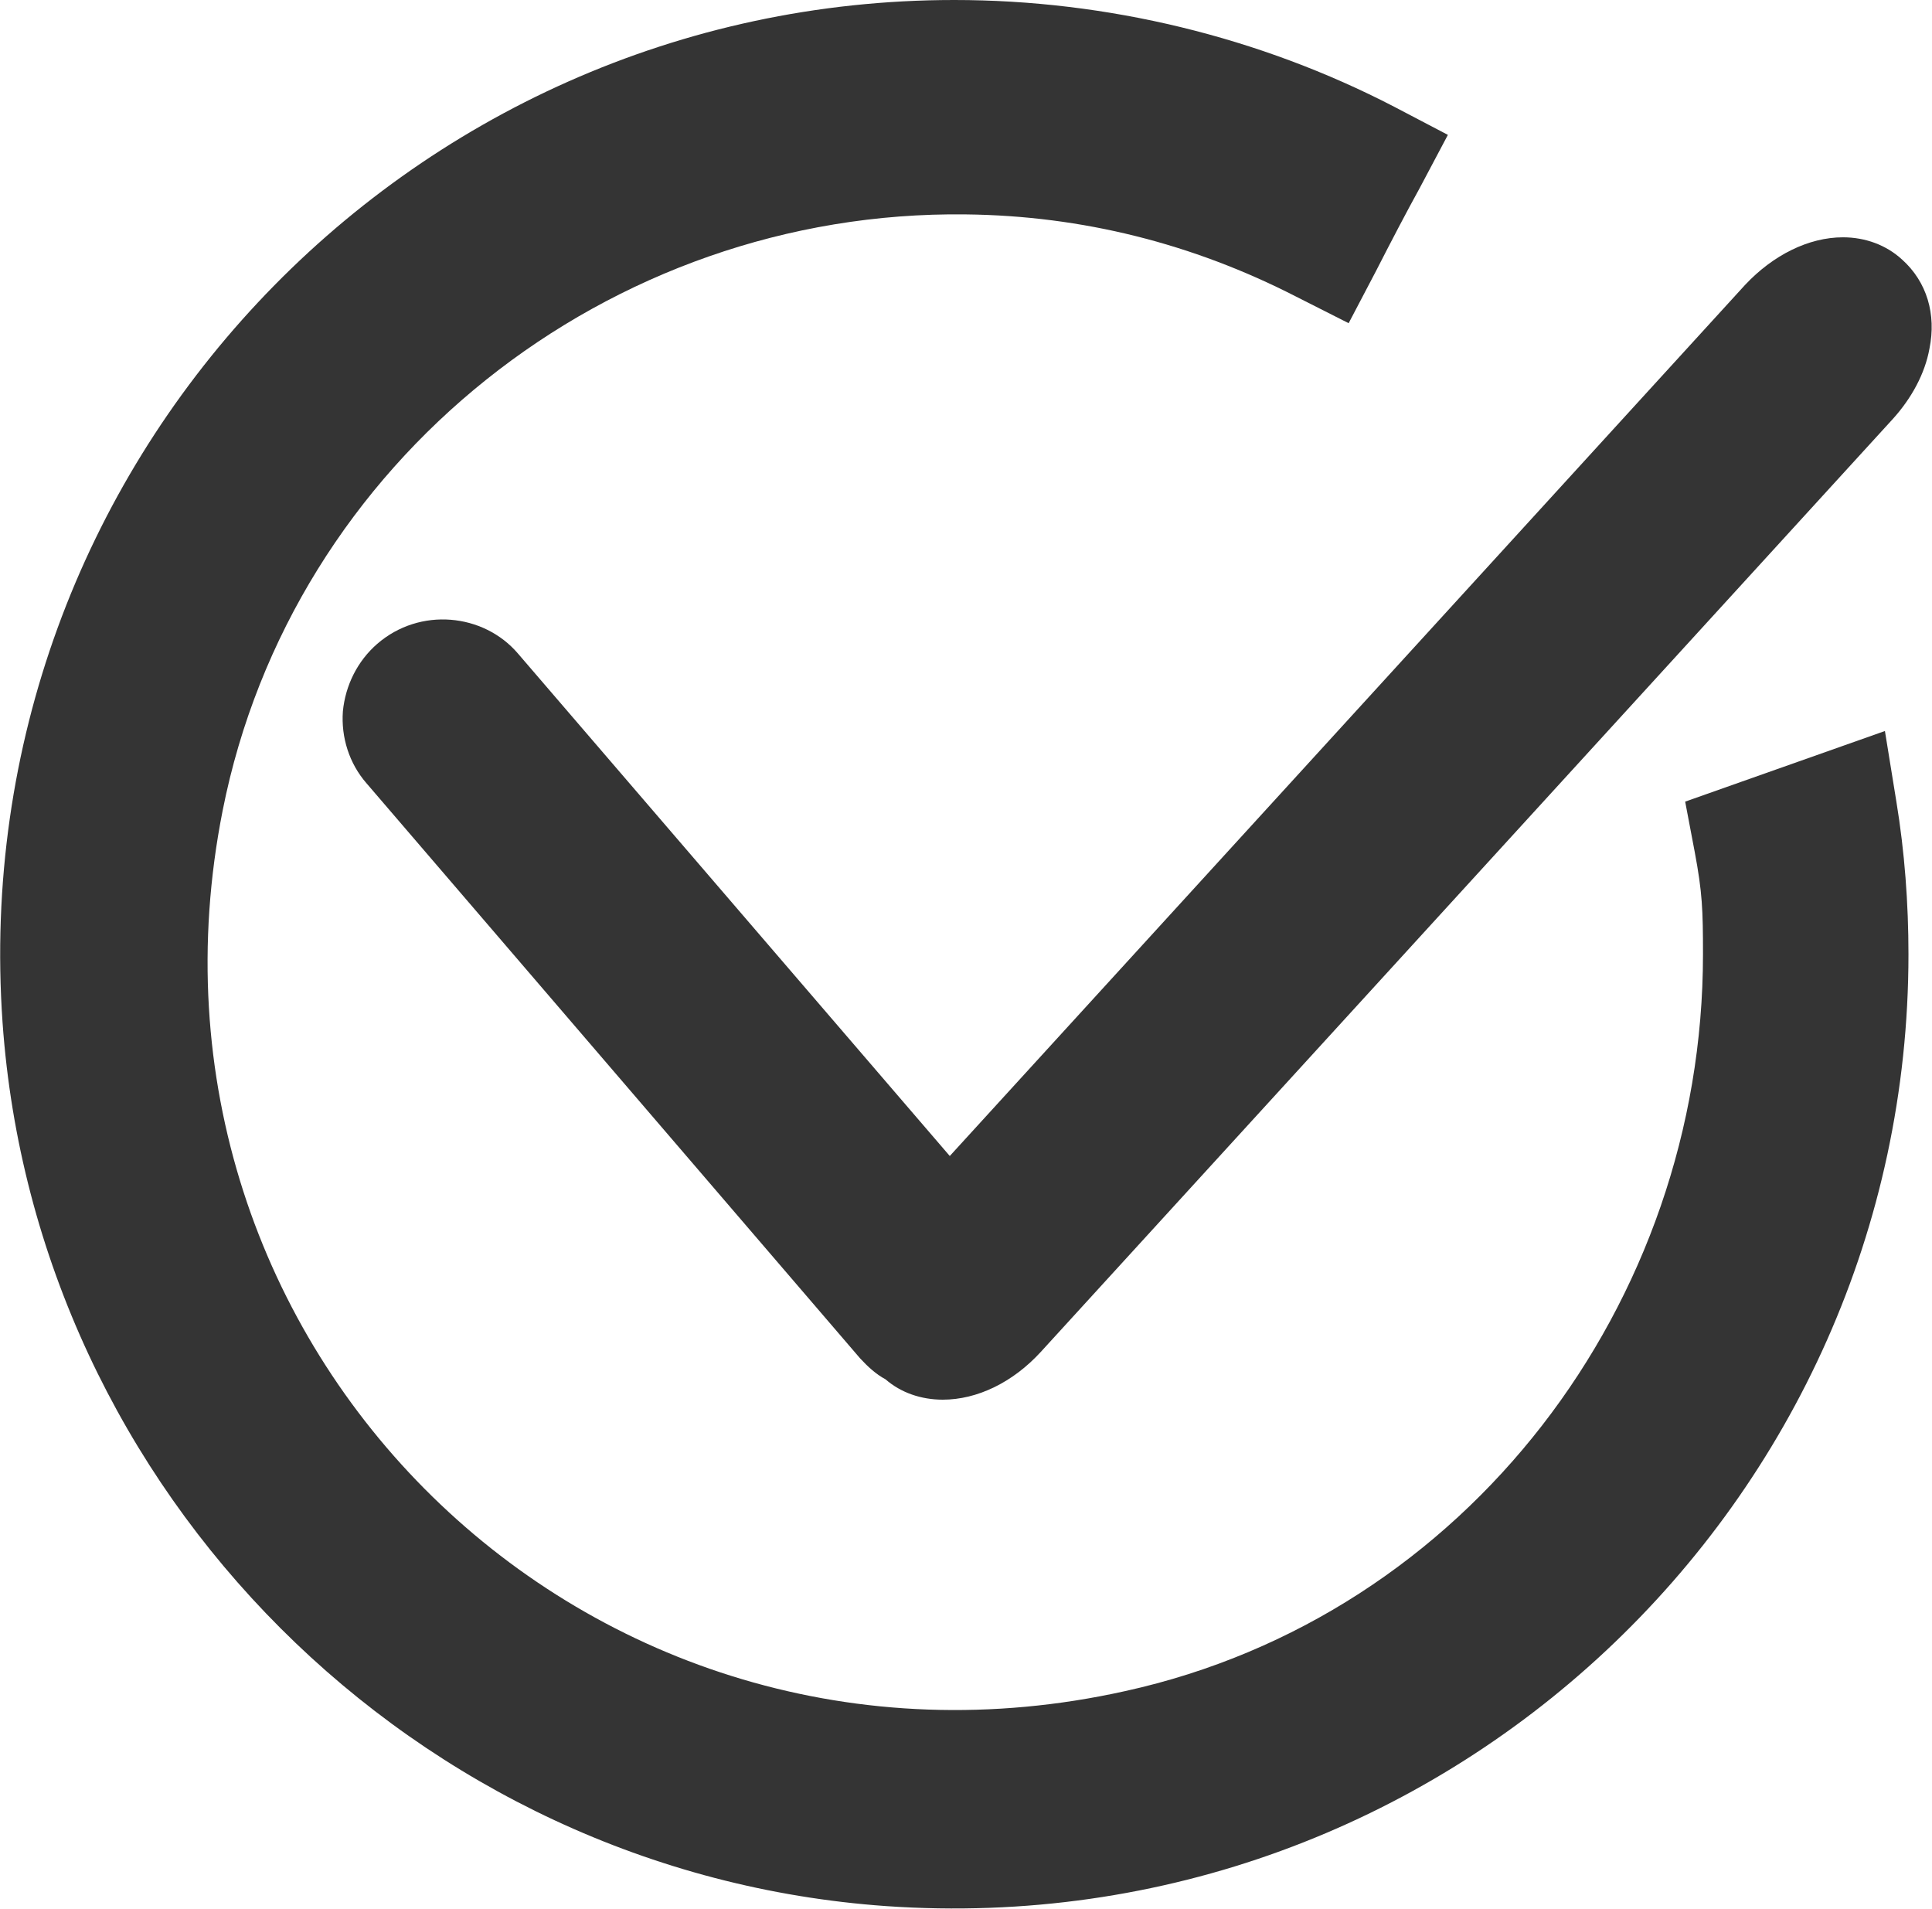
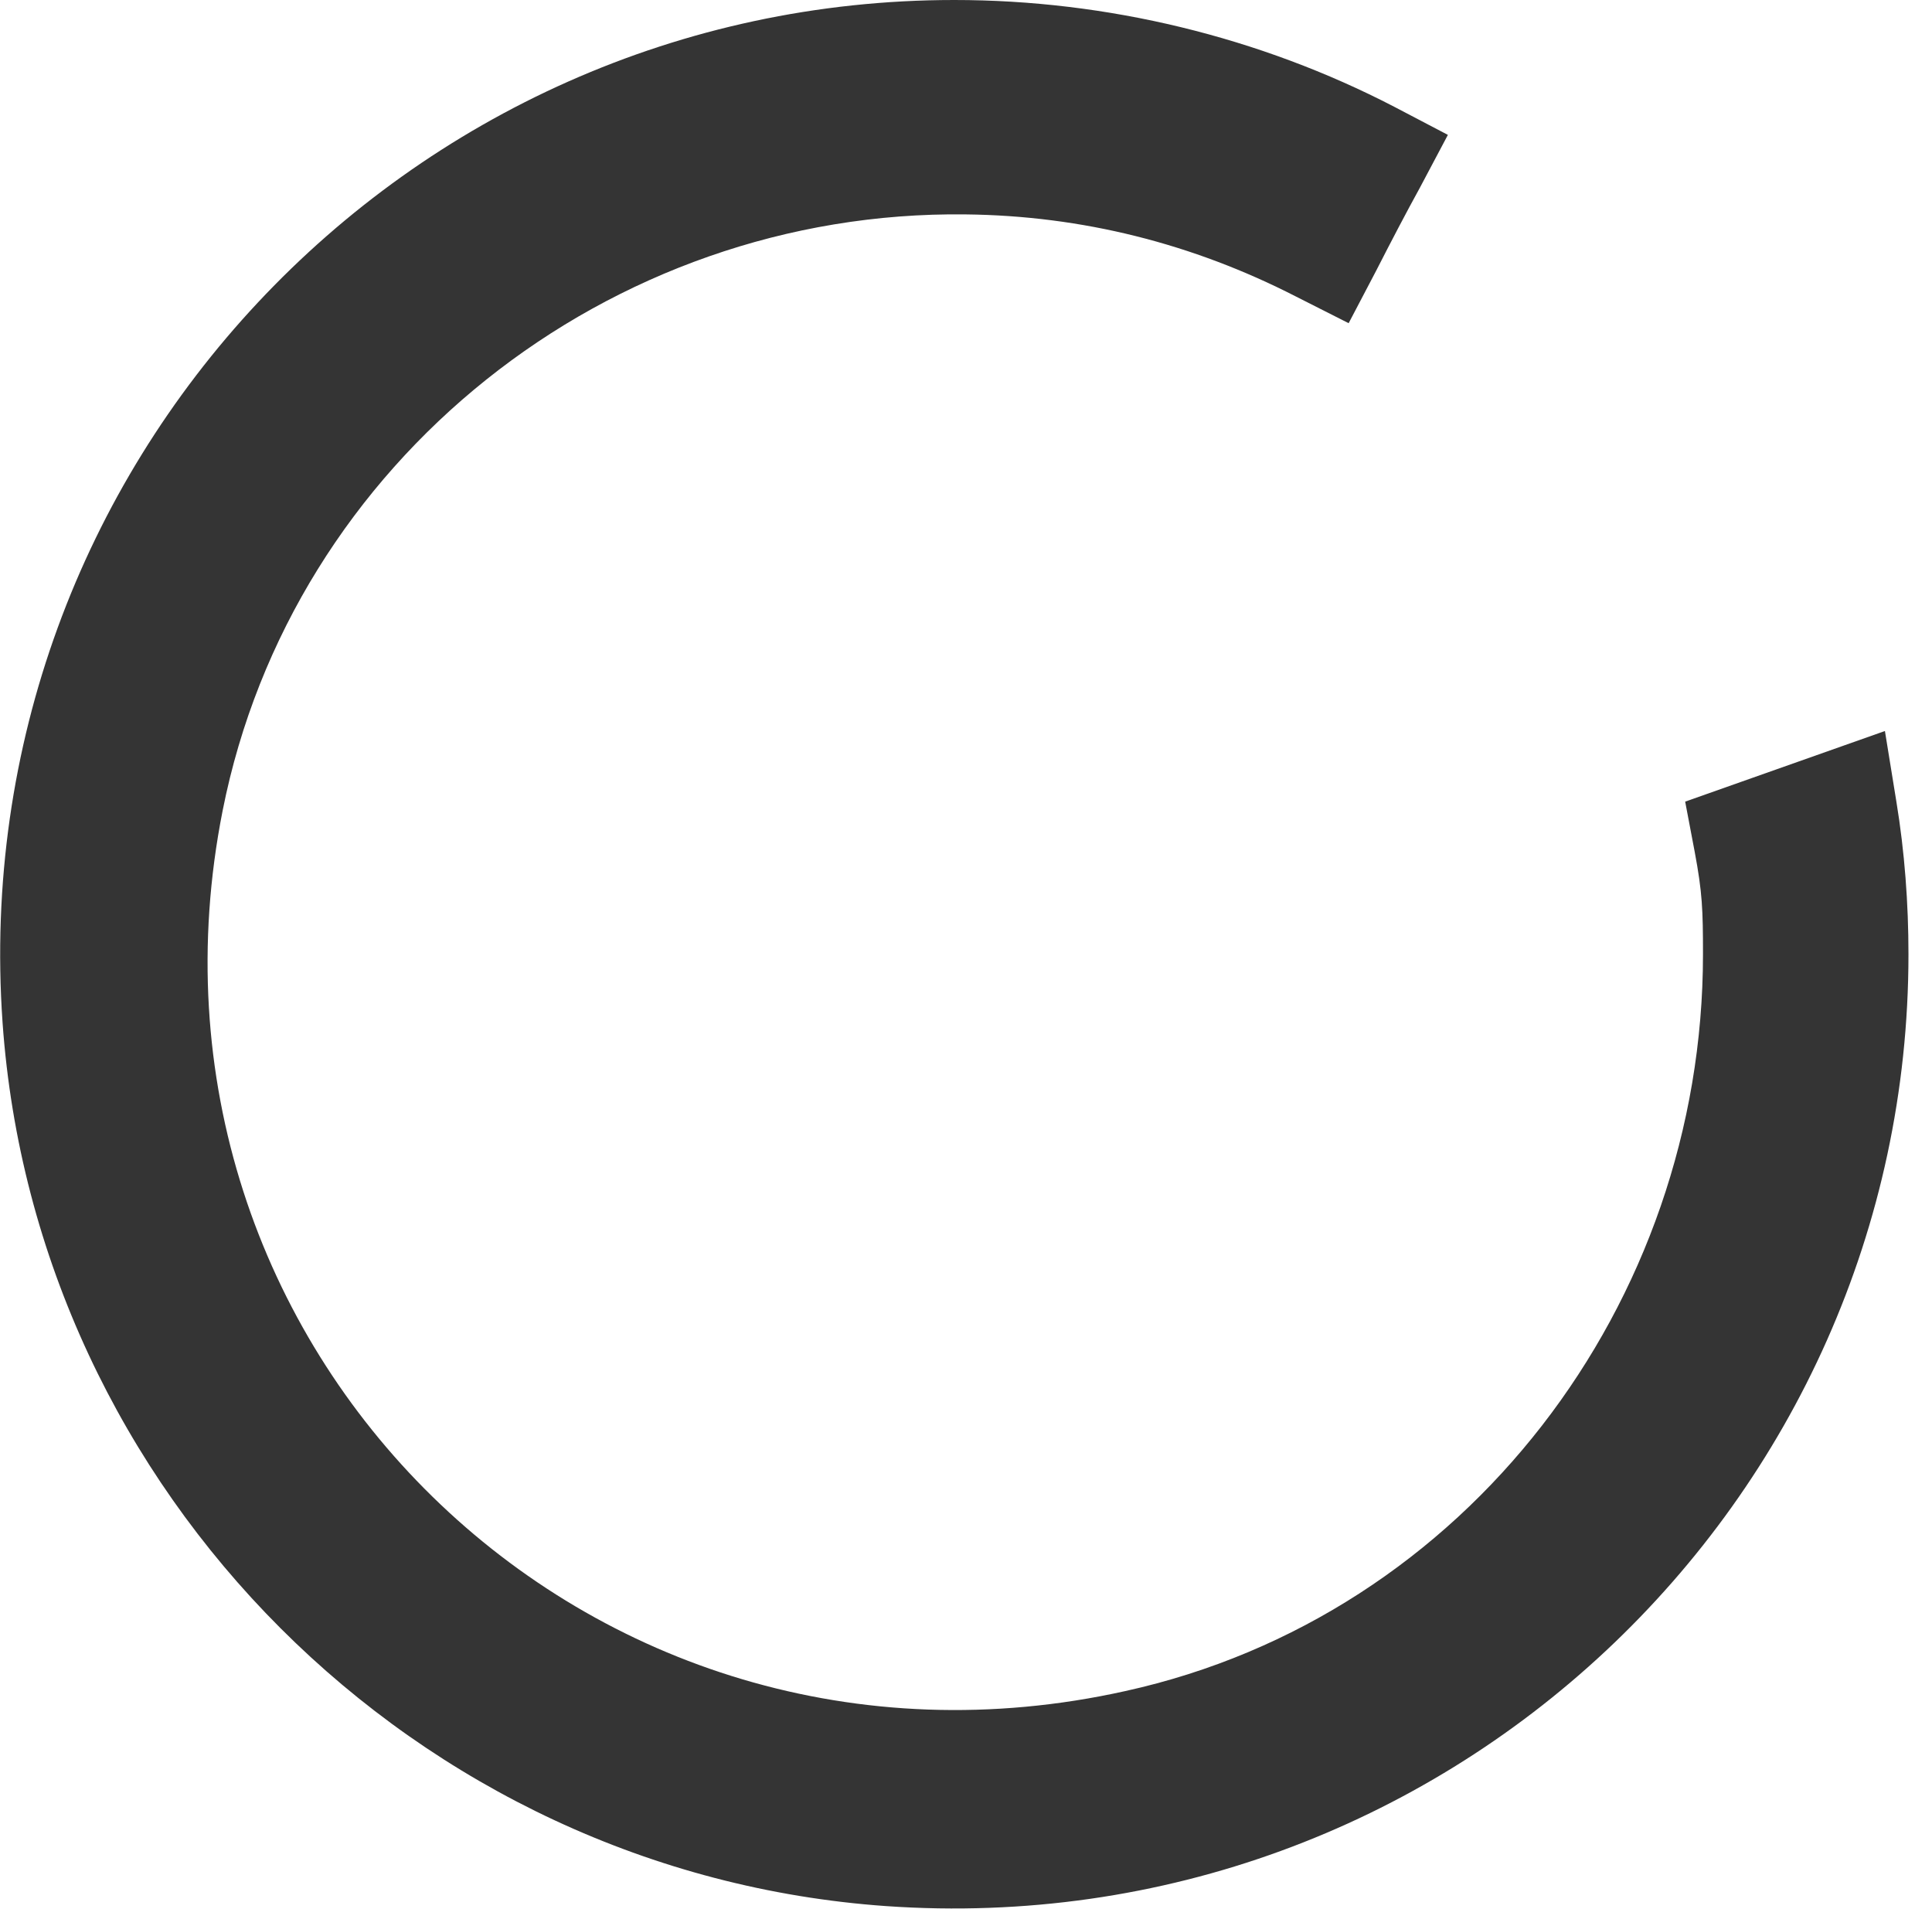
<svg xmlns="http://www.w3.org/2000/svg" version="1.1" id="Ebene_1" x="0px" y="0px" width="303.7px" height="300px" viewBox="0 0 303.7 300" style="enable-background:new 0 0 303.7 300;" xml:space="preserve">
  <style type="text/css">
	.st0{fill:#343434;}
</style>
  <g>
    <path class="st0" d="M296.3,114.9L264.9,126l1.5,7.9c1.2,6.4,1.3,9.1,1.3,16.1c0,54.9-37.2,104-90.8,115.8   C92.4,284.6,18.3,211.7,35,127.4c10.9-55,60.7-94.4,116.8-93.7c18.3,0.2,35.7,4.6,51.9,12.9l8.3,4.2l4.3-8.2   c2.4-4.7,4.7-9.1,6.9-13.1l4.4-8.3l-8.4-4.4C198,5.8,174,0,150,0C63.7,0-5.7,73.2,0.4,160.7c5.2,73.9,65,133.7,138.9,138.9   C226.8,305.7,300,236.3,300,150c0-8-0.6-16.1-1.9-24L296.3,114.9z" />
-     <path class="st0" d="M299,40.8c-2.5-2.3-5.8-3.5-9.3-3.5c-5.4,0-11,2.8-15.4,7.5l-125,136.9l-67.9-79c-5.4-6.3-15.4-7.3-22.1-1.5   c-3.1,2.7-5,6.5-5.4,10.6c-0.3,4.1,1,8.2,3.7,11.3l77.6,90.4c1.2,1.3,2.5,2.5,4,3.3c2.4,2.1,5.6,3.2,9,3.2c5.4,0,11-2.7,15.4-7.5   L297.5,65.9c3-3.3,5.1-7.2,5.8-11.1C304.4,49.4,302.9,44.3,299,40.8z" />
  </g>
</svg>